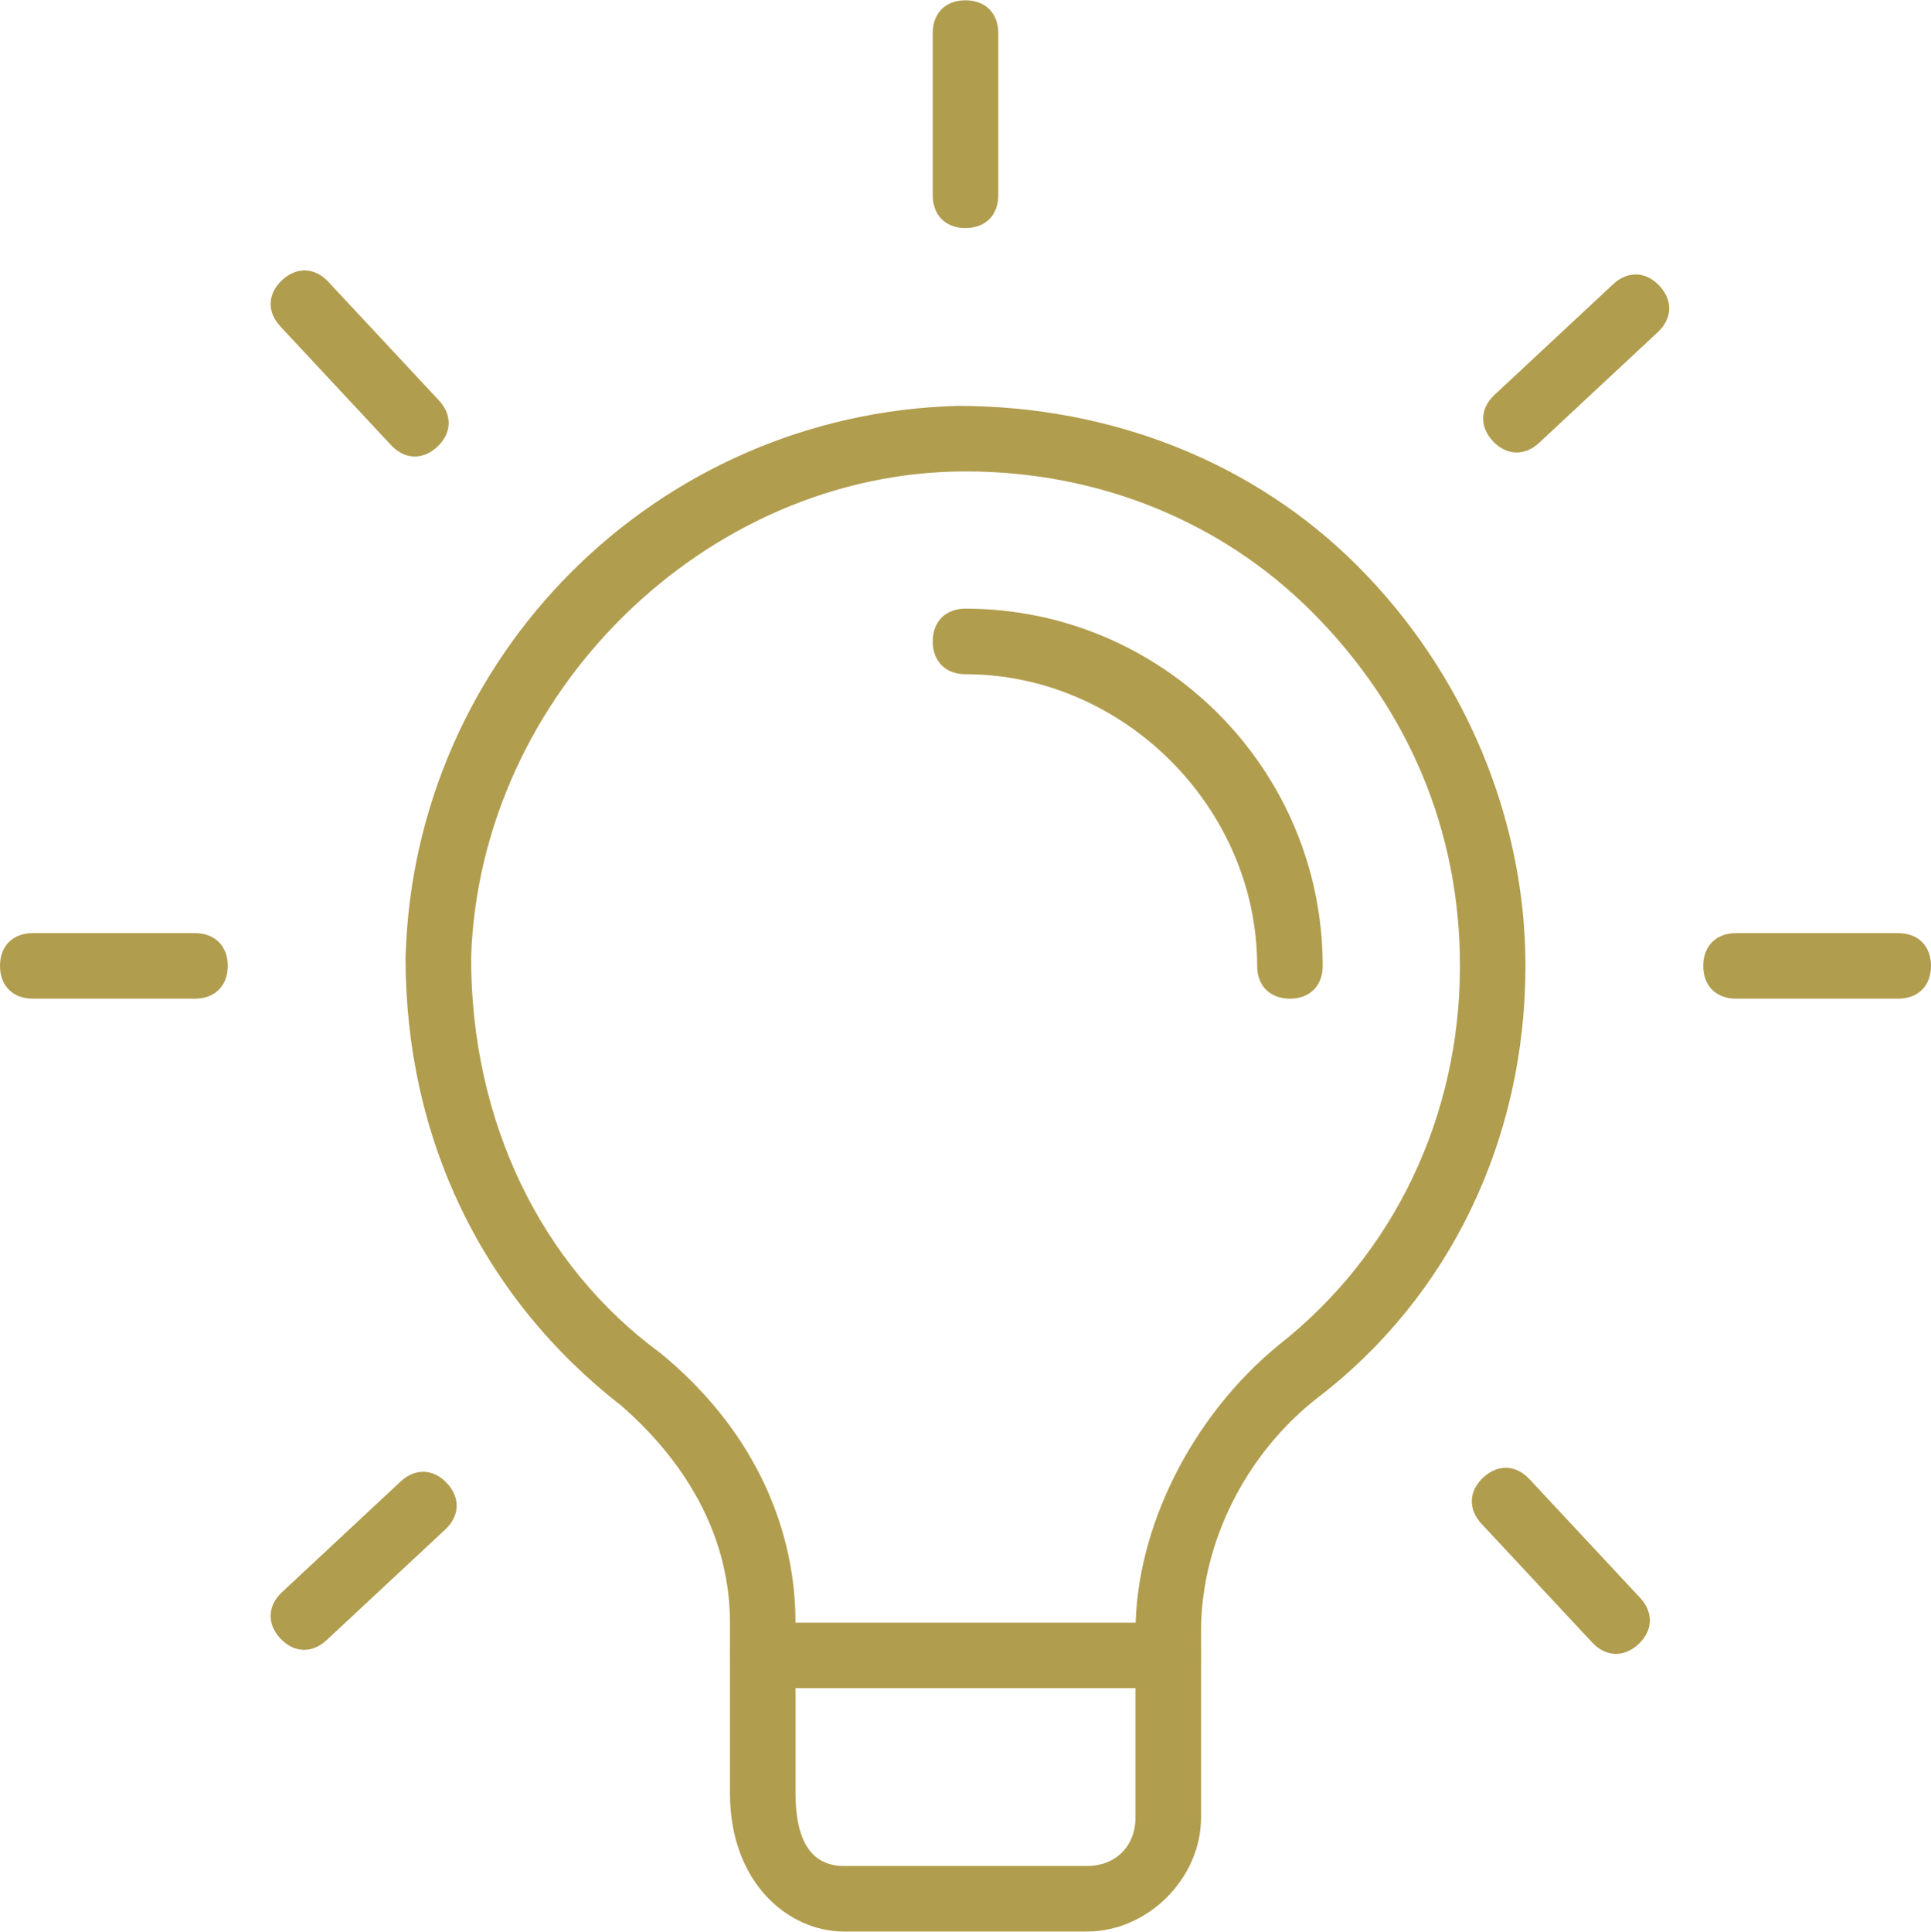
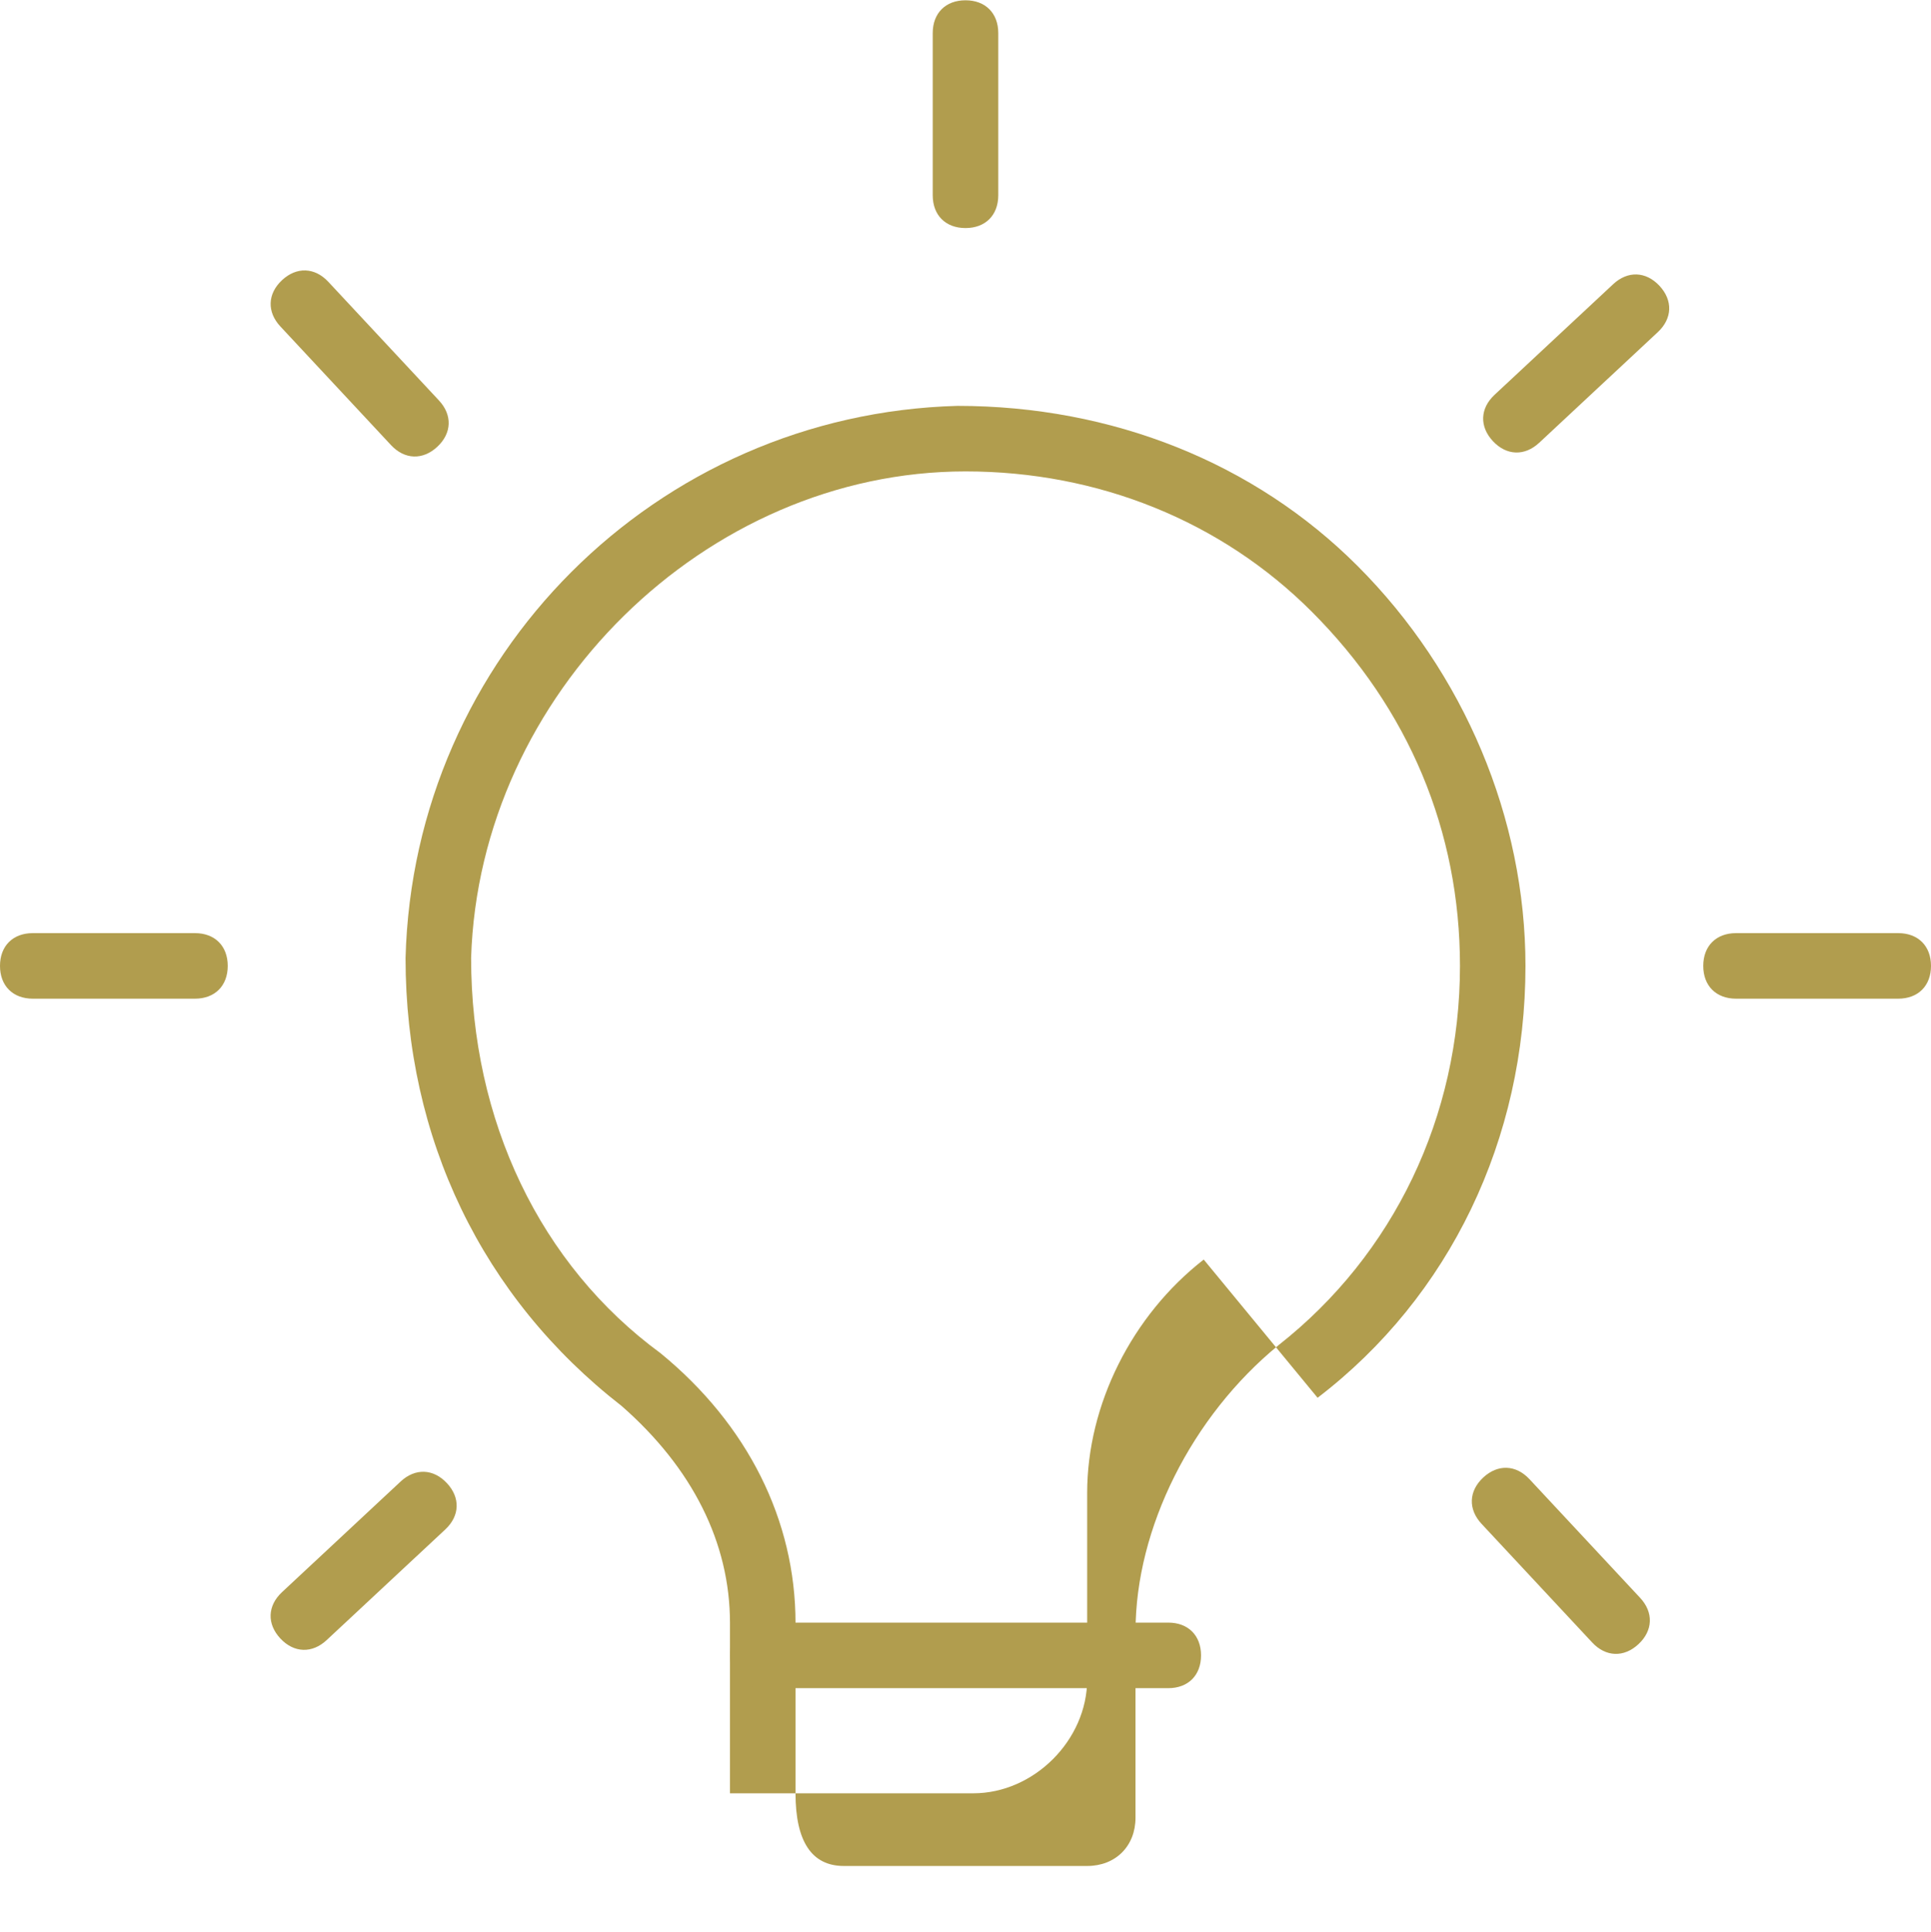
<svg xmlns="http://www.w3.org/2000/svg" version="1.1" viewBox="0 0 100 100.03">
  <defs>
    <style>
      .cls-1 {
        fill: #b19d4e;
      }
    </style>
  </defs>
  <g>
    <g id="Ebene_1">
      <g>
-         <path class="cls-1" d="M68.234,72.378c6.842-5.232,10.765-13.383,10.765-22.363,0-7.635-3.172-15.186-8.702-20.716-5.34-5.34-12.695-8.281-20.711-8.283-15.618.425-28.174,12.982-28.584,28.589,0,9.342,3.972,17.583,11.185,23.193,3.68,3.22,5.616,7.101,5.616,11.239v8.821c0,4.649,3.038,7.157,5.897,7.157h12.601c3.141,0,5.897-2.756,5.897-5.897v-9.661c0-4.555,2.313-9.183,6.036-12.079h0ZM58.804,84.457v9.661c0,1.474-1.029,2.503-2.503,2.503h-12.601c-1.661,0-2.503-1.266-2.503-3.763v-8.821c0-5.319-2.483-10.279-6.992-13.969-6.227-4.566-9.808-12.033-9.808-20.473.426-13.657,12.152-25.185,25.605-25.185,6.879,0,13.245,2.578,17.926,7.259,5.024,5.023,7.679,11.367,7.679,18.346,0,7.789-3.424,14.947-9.395,19.638-4.497,3.679-7.406,9.492-7.406,14.804h0Z" />
+         <path class="cls-1" d="M68.234,72.378c6.842-5.232,10.765-13.383,10.765-22.363,0-7.635-3.172-15.186-8.702-20.716-5.34-5.34-12.695-8.281-20.711-8.283-15.618.425-28.174,12.982-28.584,28.589,0,9.342,3.972,17.583,11.185,23.193,3.68,3.22,5.616,7.101,5.616,11.239v8.821h12.601c3.141,0,5.897-2.756,5.897-5.897v-9.661c0-4.555,2.313-9.183,6.036-12.079h0ZM58.804,84.457v9.661c0,1.474-1.029,2.503-2.503,2.503h-12.601c-1.661,0-2.503-1.266-2.503-3.763v-8.821c0-5.319-2.483-10.279-6.992-13.969-6.227-4.566-9.808-12.033-9.808-20.473.426-13.657,12.152-25.185,25.605-25.185,6.879,0,13.245,2.578,17.926,7.259,5.024,5.023,7.679,11.367,7.679,18.346,0,7.789-3.424,14.947-9.395,19.638-4.497,3.679-7.406,9.492-7.406,14.804h0Z" />
        <path class="cls-1" d="M60.501,84.02h-21.001c-1.031,0-1.697.666-1.697,1.697s.666,1.697,1.697,1.697h21.001c1.031,0,1.697-.666,1.697-1.697s-.666-1.697-1.697-1.697Z" />
        <path class="cls-1" d="M51.697,10.113V1.712c0-1.031-.666-1.697-1.697-1.697s-1.697.666-1.697,1.697v8.4c0,1.031.666,1.697,1.697,1.697s1.697-.666,1.697-1.697Z" />
        <path class="cls-1" d="M98.303,48.318h-8.4c-1.031,0-1.697.666-1.697,1.697s.666,1.697,1.697,1.697h8.4c1.031,0,1.697-.666,1.697-1.697s-.666-1.697-1.697-1.697Z" />
        <path class="cls-1" d="M10.097,48.318H1.697c-1.031,0-1.697.666-1.697,1.697s.666,1.697,1.697,1.697h8.4c1.031,0,1.697-.666,1.697-1.697s-.666-1.697-1.697-1.697Z" />
-         <path class="cls-1" d="M68.498,50.015c0-10.2-8.298-18.498-18.498-18.498-1.031,0-1.697.666-1.697,1.697s.666,1.697,1.697,1.697c8.188,0,15.104,6.917,15.104,15.104,0,1.031.666,1.697,1.697,1.697s1.697-.666,1.697-1.697h0Z" />
        <path class="cls-1" d="M22.731,20.735l-5.729-6.143c-.703-.754-1.645-.787-2.398-.084s-.786,1.645-.083,2.398l5.729,6.143c.703.754,1.645.787,2.398.084s.786-1.645.083-2.398Z" />
        <path class="cls-1" d="M79.711,22.926l6.143-5.729c.754-.703.787-1.645.084-2.398s-1.645-.786-2.398-.083l-6.143,5.729c-.754.703-.787,1.645-.084,2.398s1.645.786,2.398.083Z" />
        <path class="cls-1" d="M76.726,78.907l5.729,6.143c.703.754,1.645.787,2.398.084s.786-1.645.083-2.398l-5.729-6.143c-.703-.754-1.645-.787-2.398-.084s-.786,1.645-.083,2.398Z" />
        <path class="cls-1" d="M20.746,76.715l-6.143,5.729c-.754.703-.787,1.645-.084,2.398s1.645.786,2.398.083l6.143-5.729c.754-.703.787-1.645.084-2.398s-1.645-.786-2.398-.083Z" />
      </g>
    </g>
  </g>
</svg>